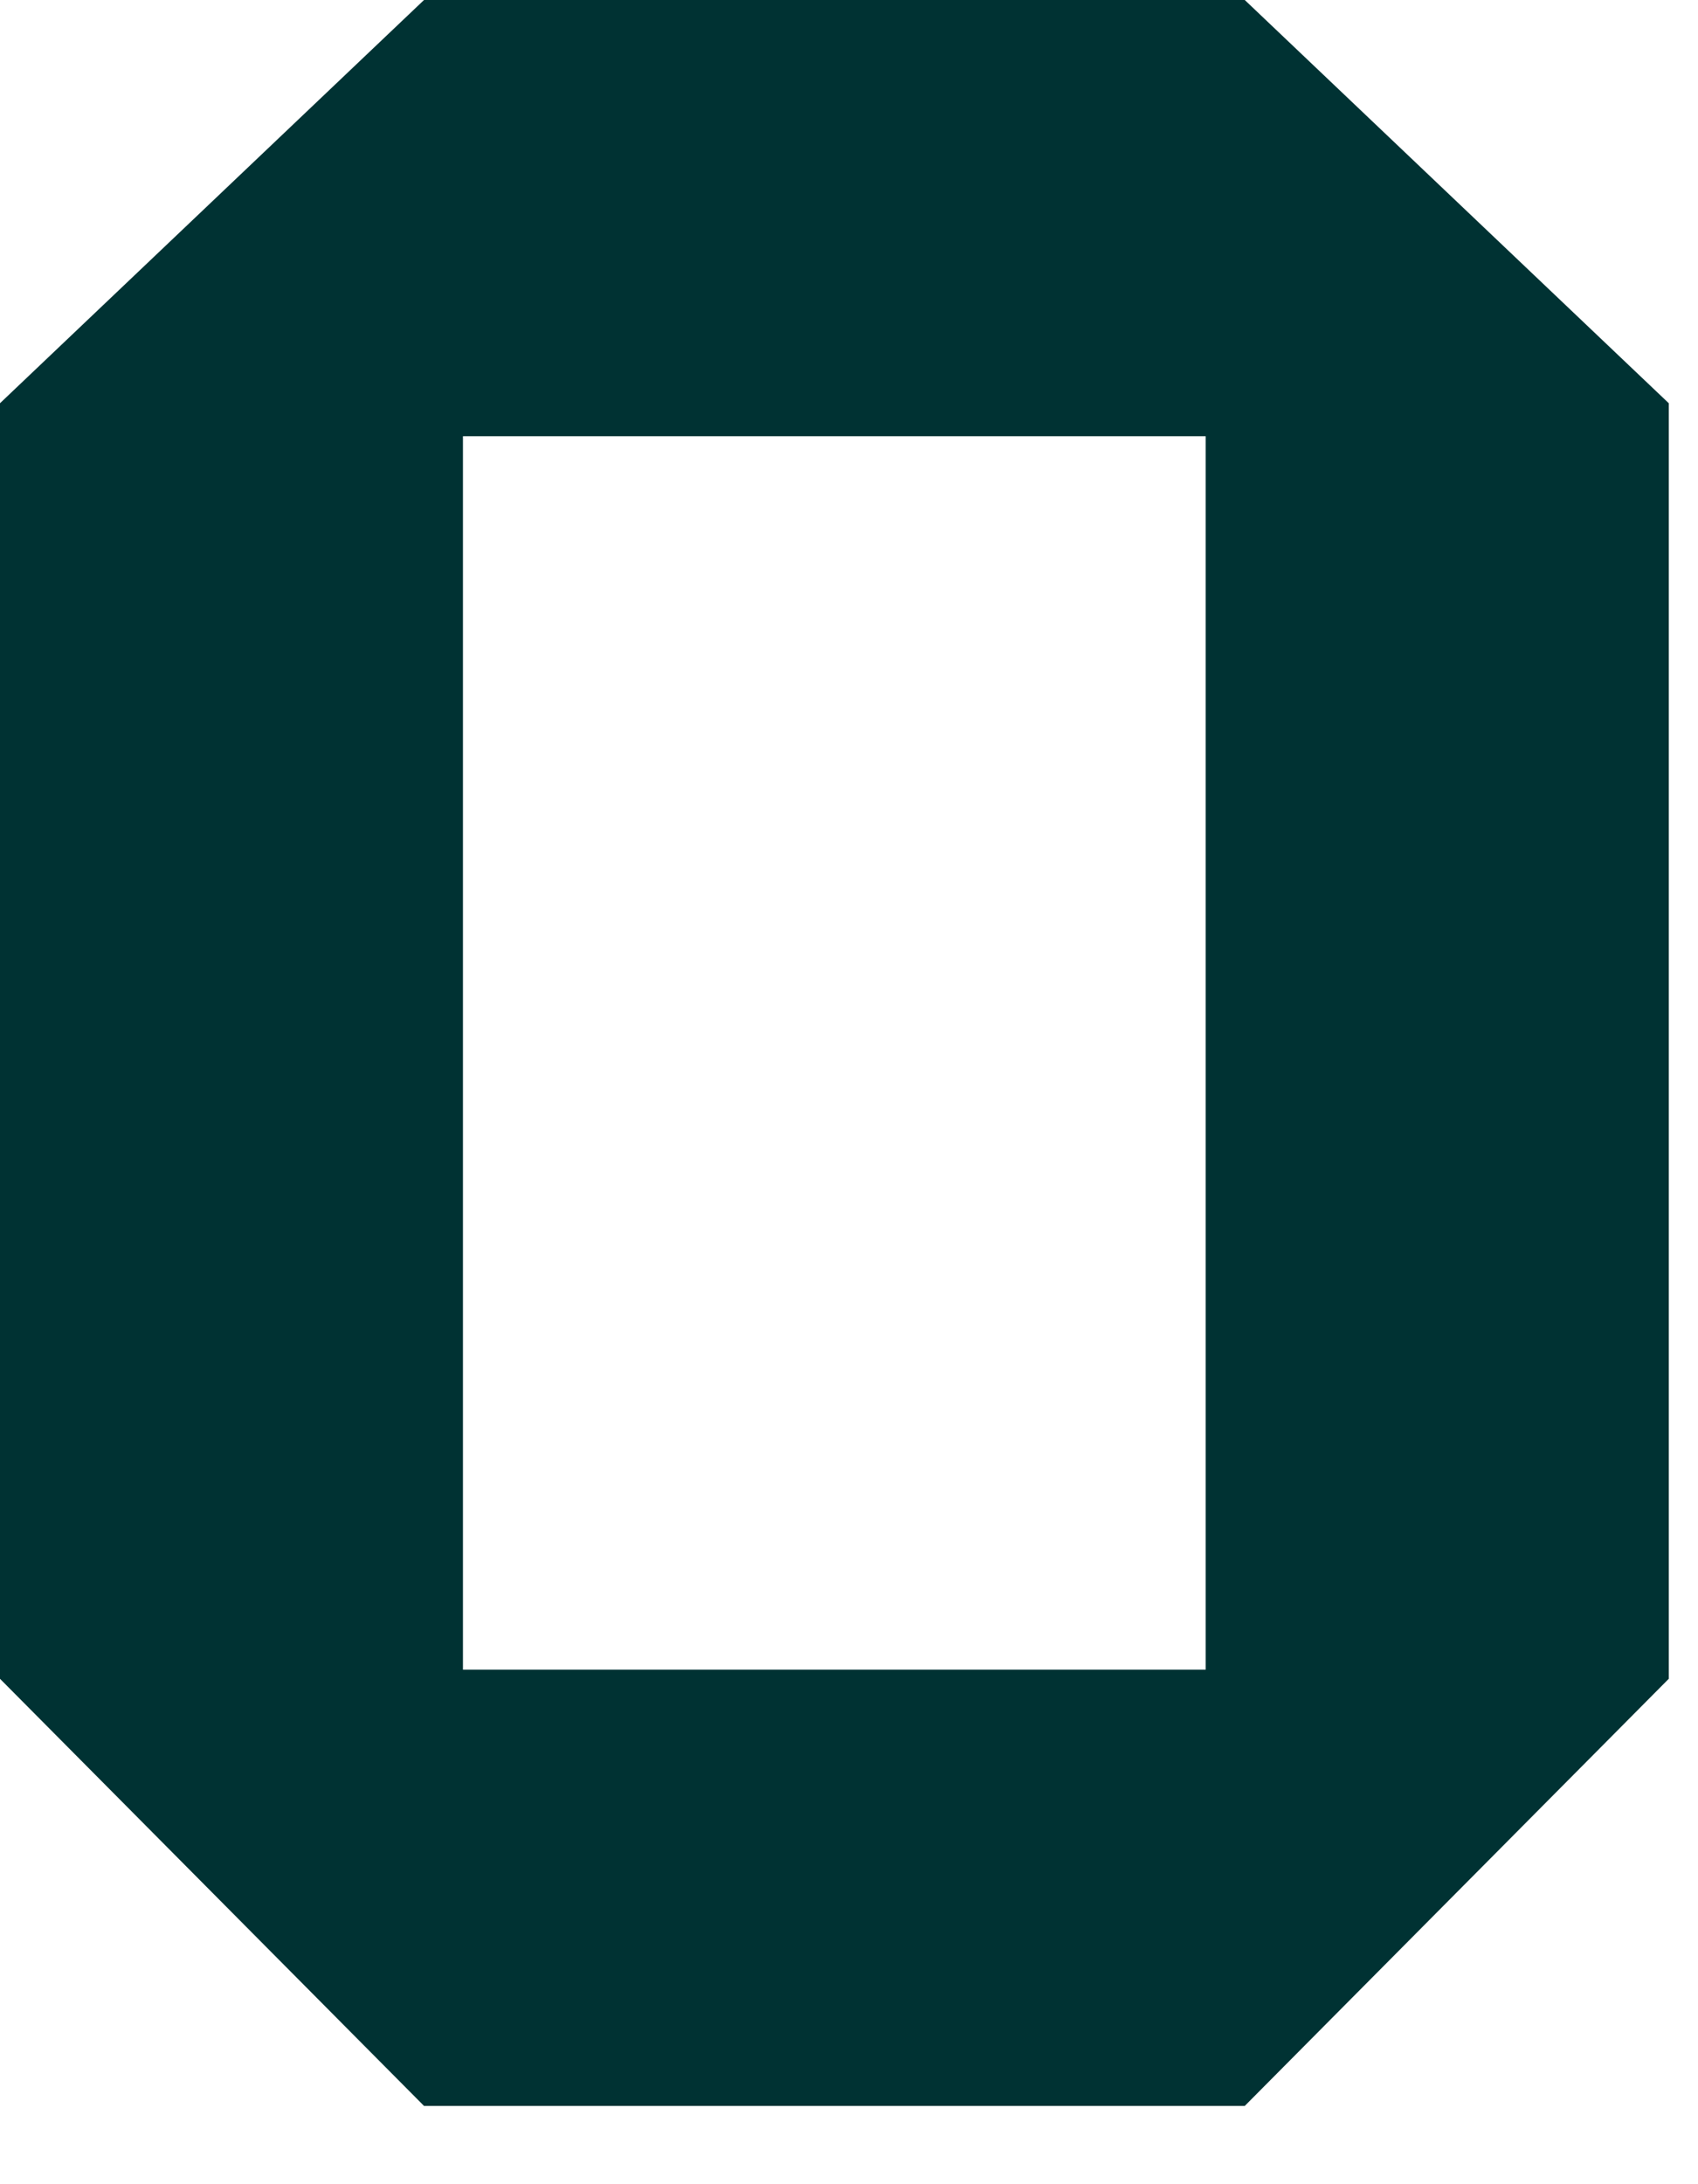
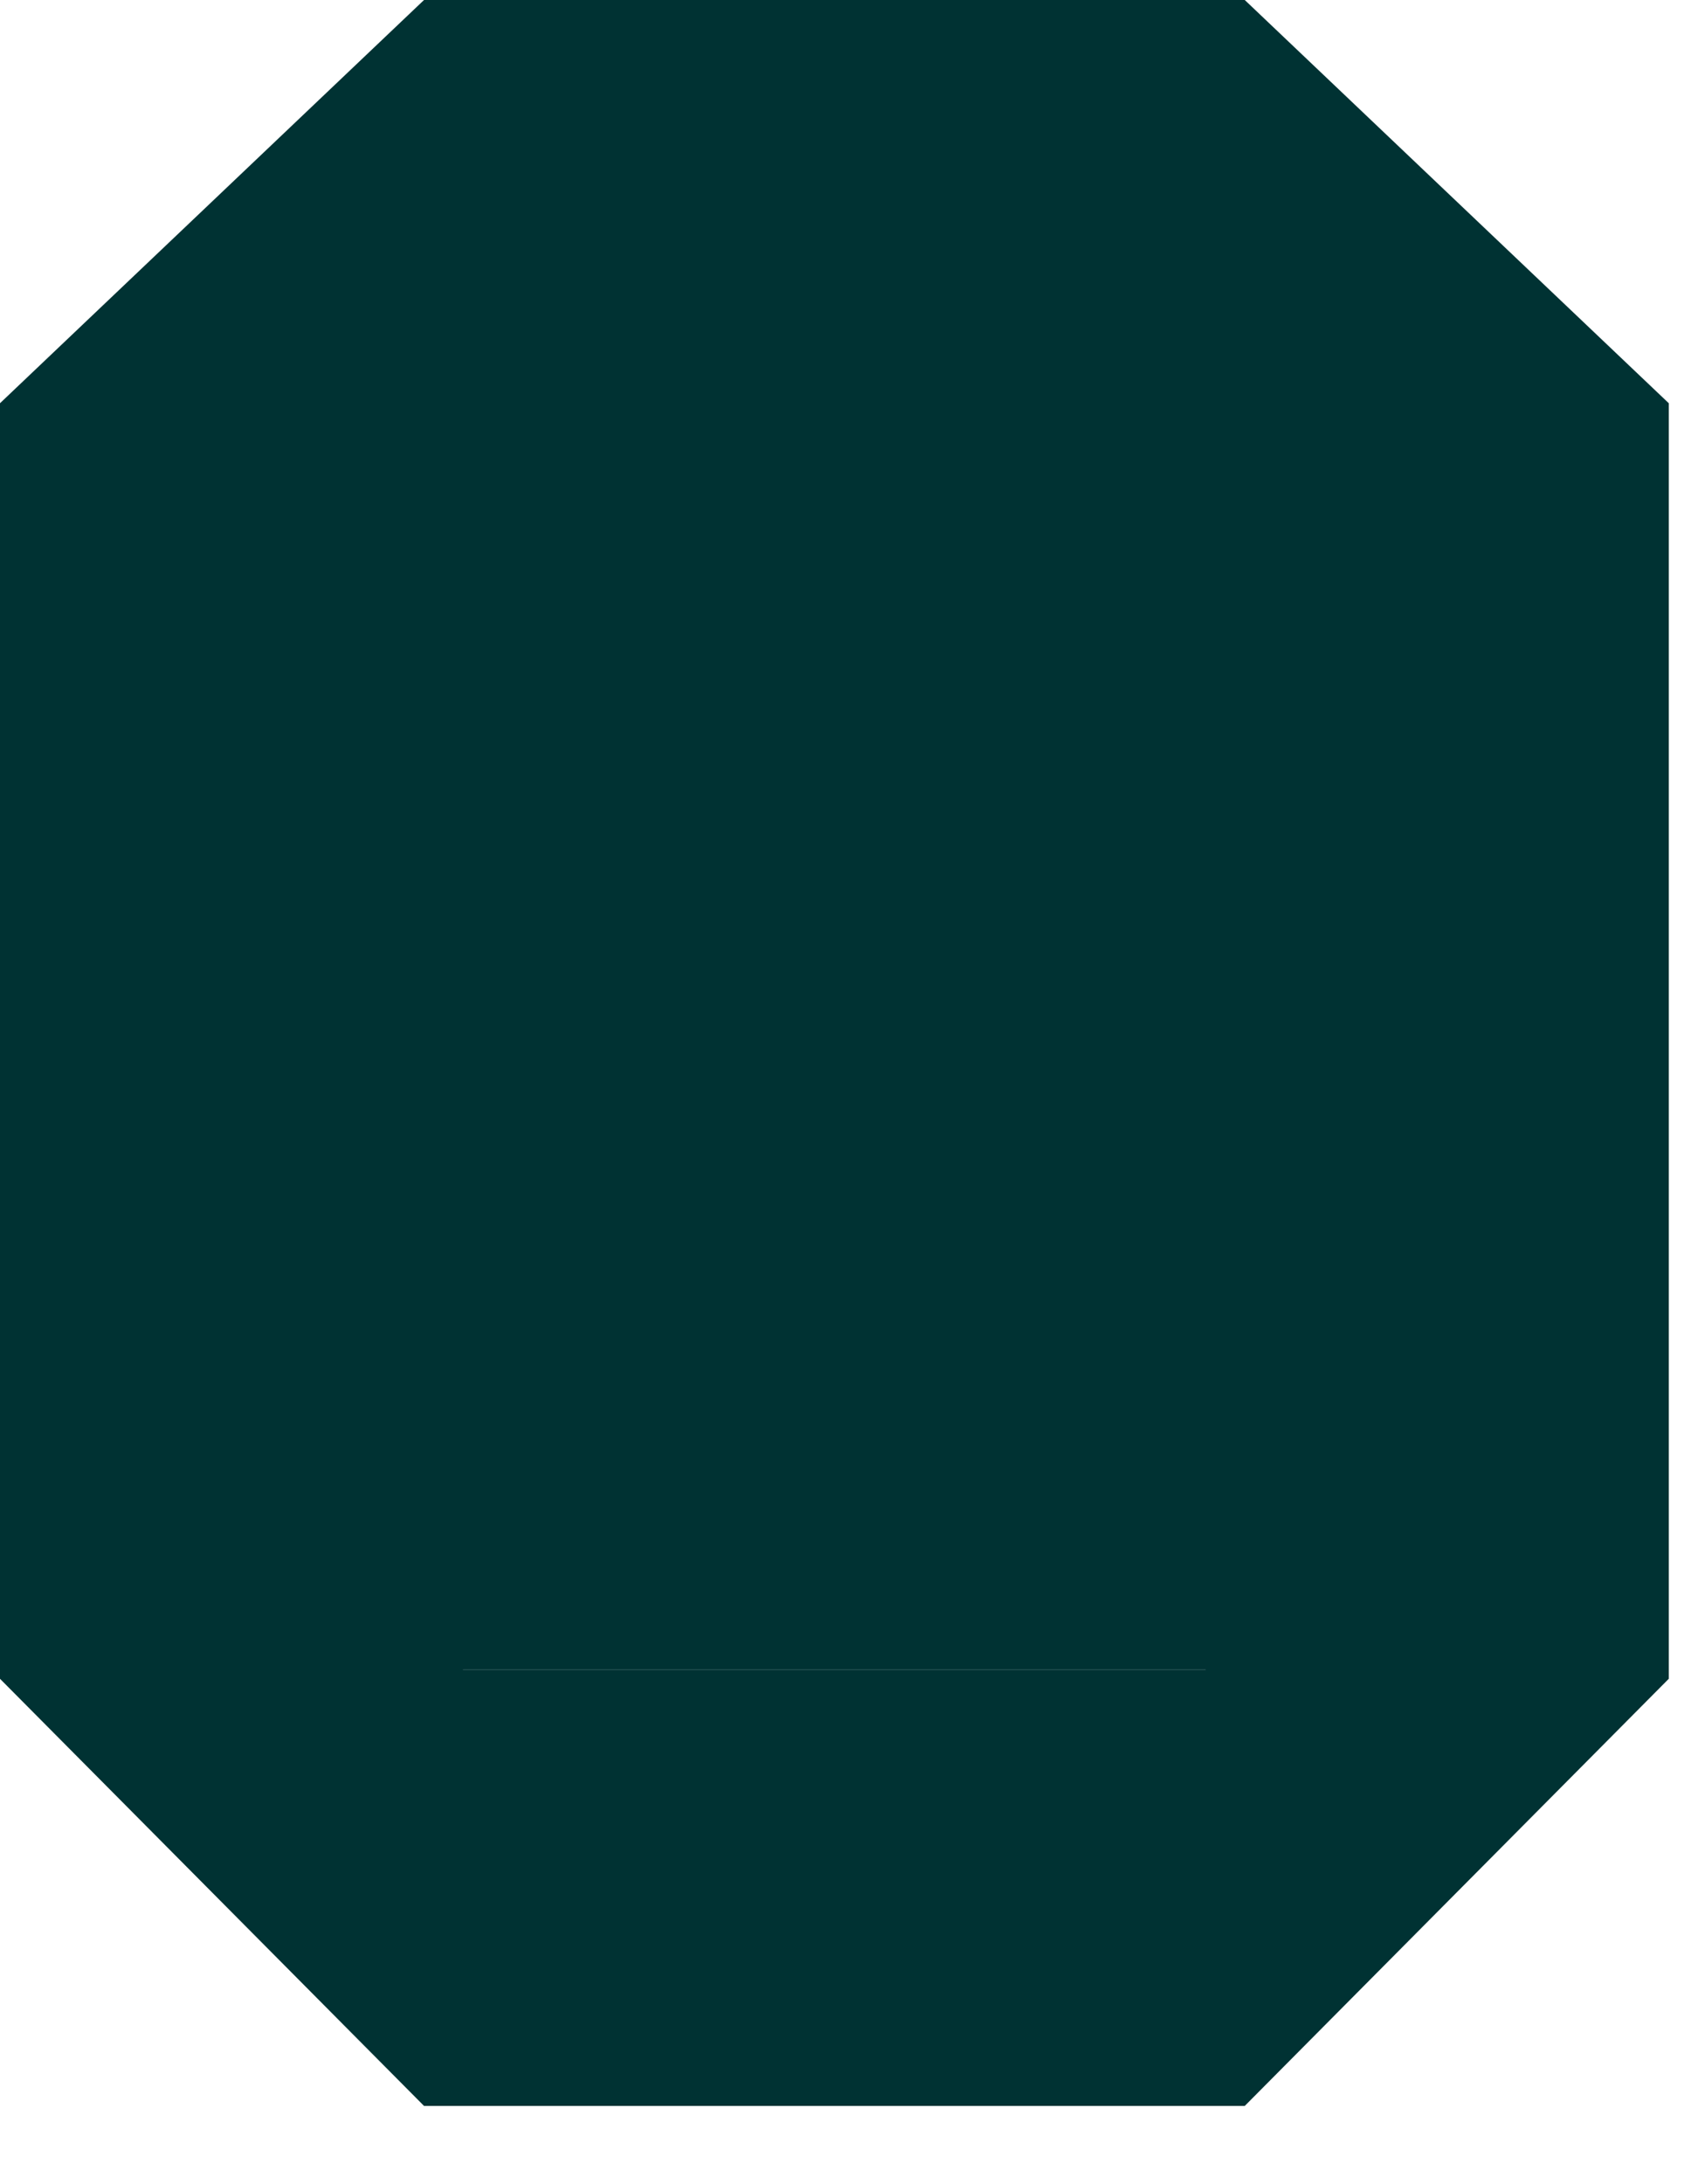
<svg xmlns="http://www.w3.org/2000/svg" fill="none" height="100%" overflow="visible" preserveAspectRatio="none" style="display: block;" viewBox="0 0 14 18" width="100%">
-   <path d="M13.759 3.323V13.835L10.263 17.355H3.496L0 13.835V3.323L3.496 0H10.263L13.759 3.323ZM9.941 13.759V3.595H3.817V13.76H9.941V13.759Z" fill="#003233" id="Vector" />
+   <path d="M13.759 3.323V13.835L10.263 17.355H3.496L0 13.835V3.323L3.496 0H10.263L13.759 3.323ZM9.941 13.759H3.817V13.76H9.941V13.759Z" fill="#003233" id="Vector" />
</svg>